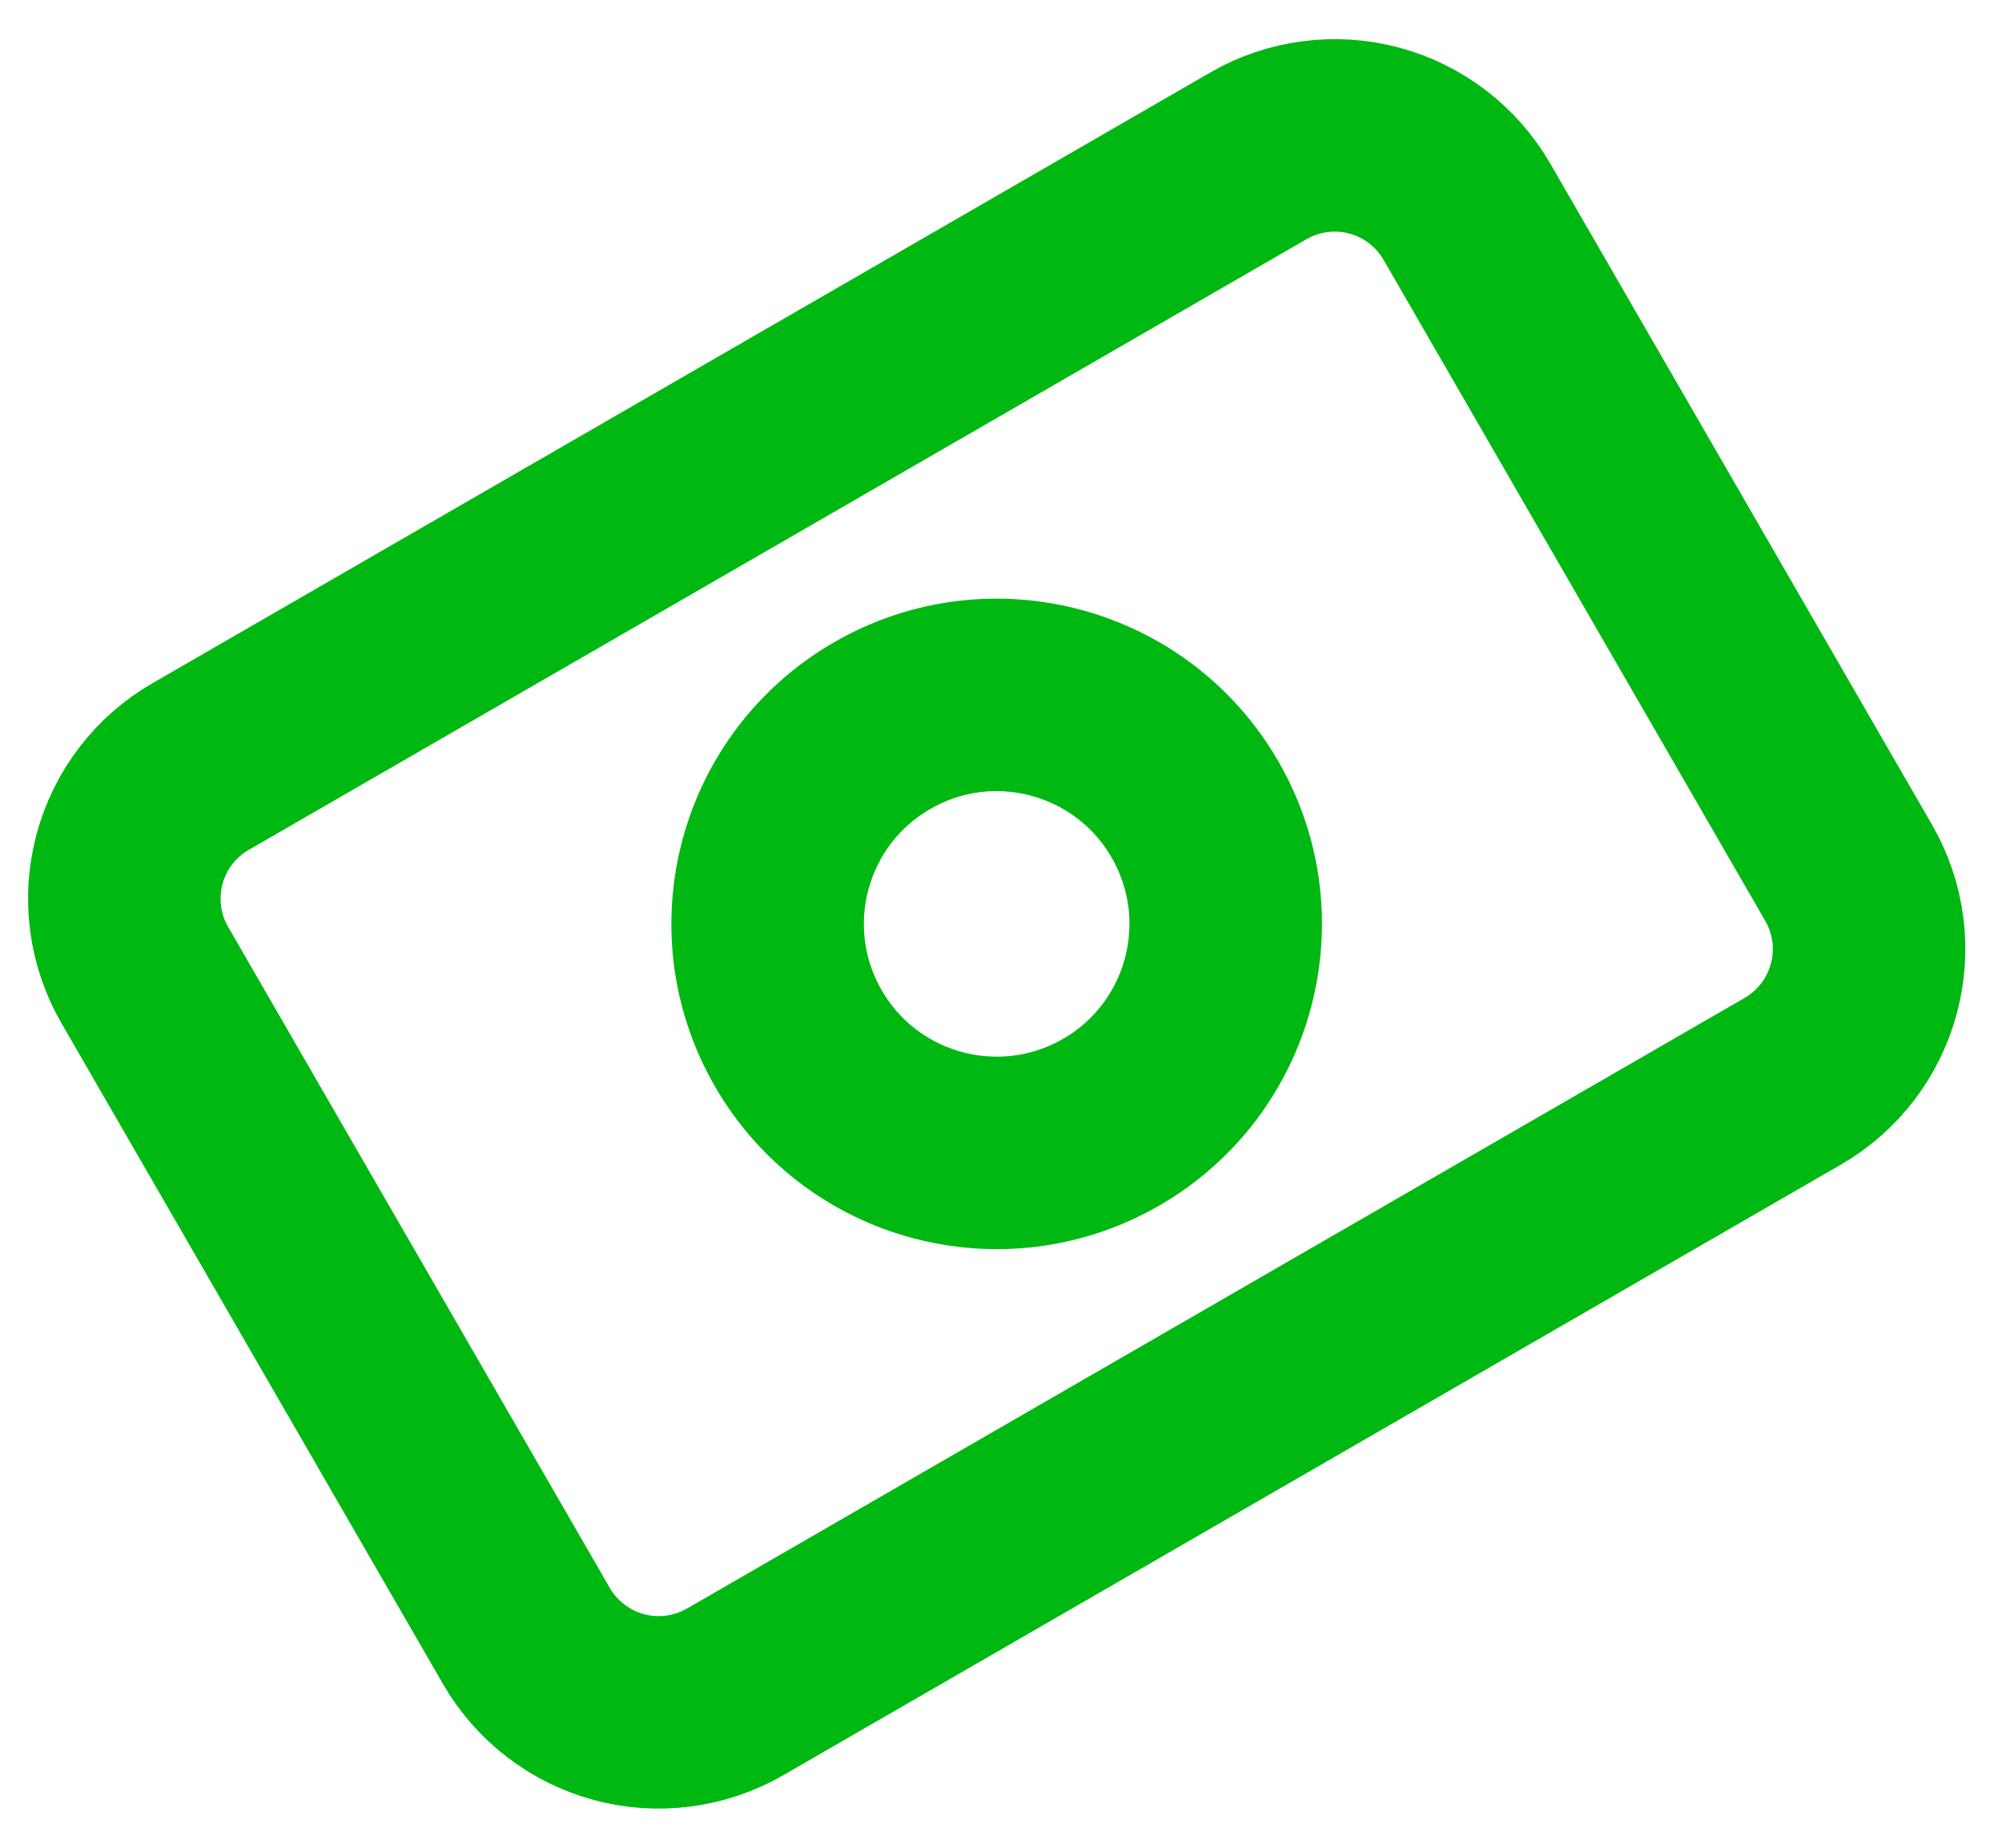
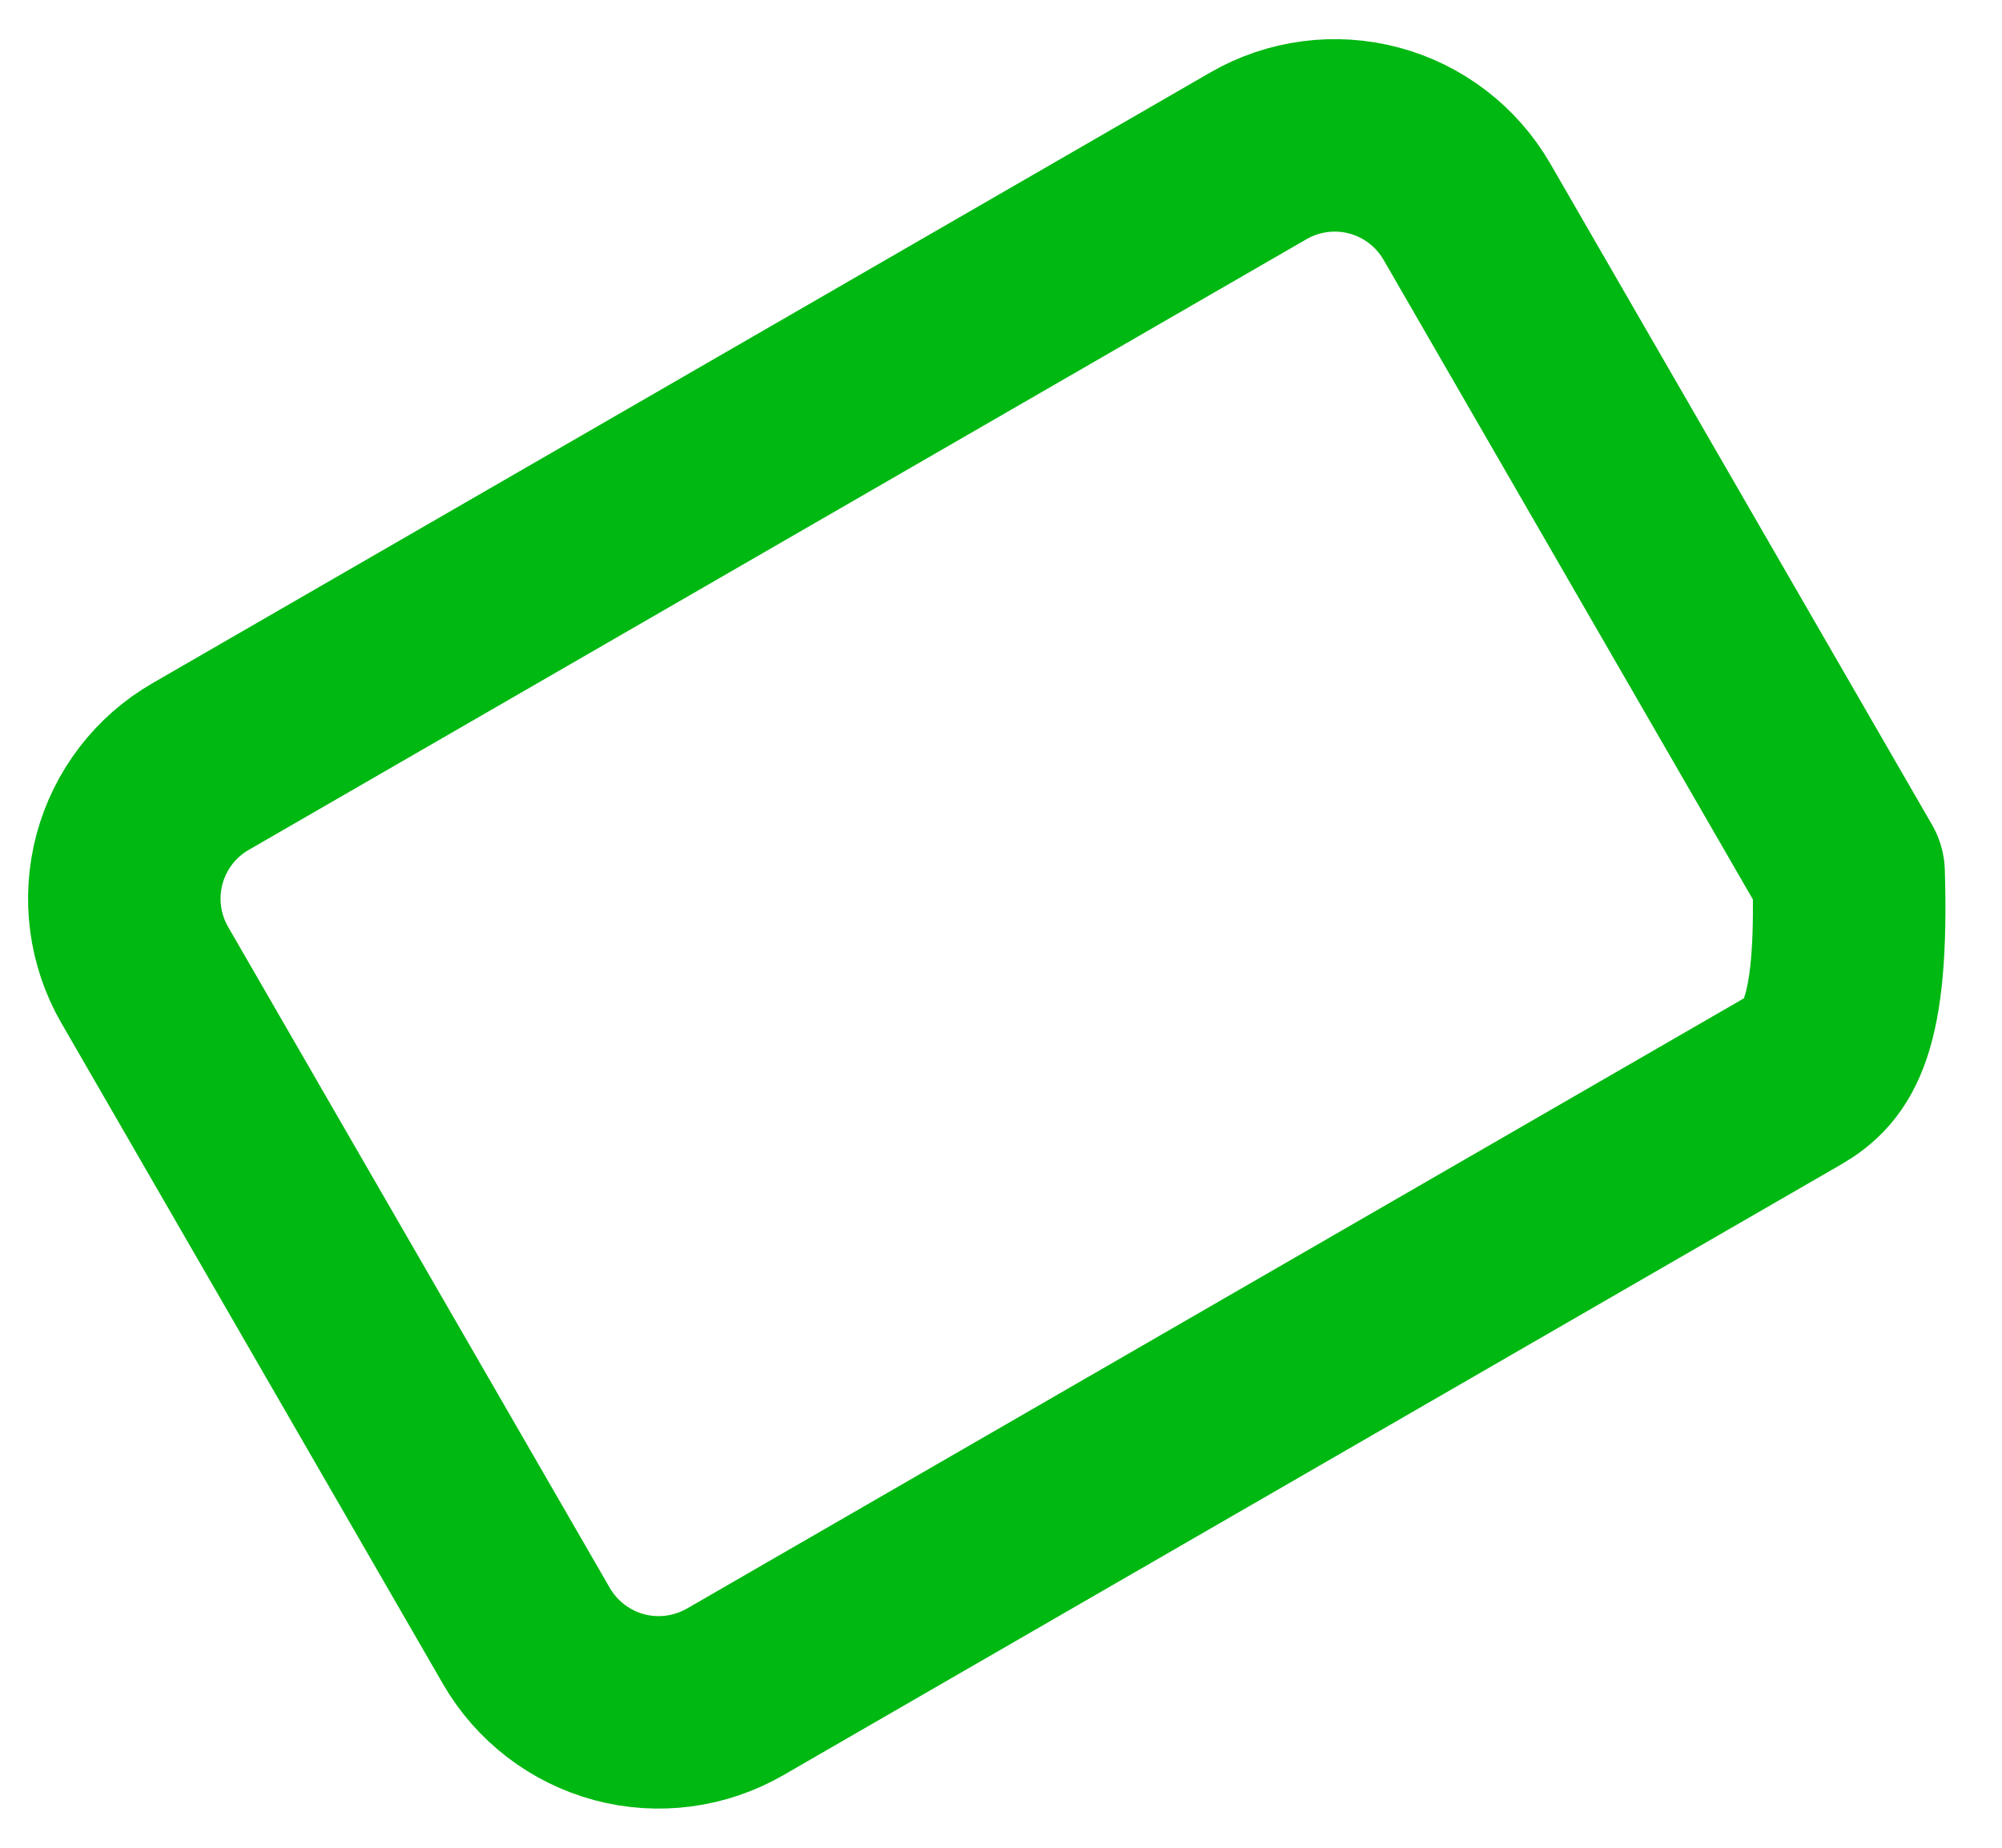
<svg xmlns="http://www.w3.org/2000/svg" width="26" height="24" viewBox="0 0 26 24" fill="none">
-   <path d="M1.88 12.664C1.617 12.209 1.546 11.667 1.682 11.159C1.818 10.652 2.15 10.218 2.606 9.956L16.343 2.024C16.798 1.761 17.34 1.69 17.848 1.826C18.355 1.962 18.788 2.295 19.051 2.75L24.008 11.336C24.271 11.791 24.343 12.332 24.206 12.84C24.07 13.348 23.738 13.781 23.283 14.044L9.546 21.976C9.09 22.238 8.549 22.31 8.041 22.174C7.533 22.037 7.1 21.705 6.837 21.25L1.88 12.664Z" stroke="#00B812" stroke-width="2.5" stroke-linecap="round" stroke-linejoin="round" />
-   <path d="M14.431 14.576C15.853 13.755 16.341 11.936 15.519 10.513C14.698 9.091 12.879 8.603 11.457 9.425C10.034 10.246 9.547 12.065 10.368 13.487C11.189 14.91 13.008 15.397 14.431 14.576Z" stroke="#00B812" stroke-width="2.5" stroke-linecap="round" stroke-linejoin="round" />
+   <path d="M1.88 12.664C1.617 12.209 1.546 11.667 1.682 11.159C1.818 10.652 2.15 10.218 2.606 9.956L16.343 2.024C16.798 1.761 17.34 1.69 17.848 1.826C18.355 1.962 18.788 2.295 19.051 2.75L24.008 11.336C24.07 13.348 23.738 13.781 23.283 14.044L9.546 21.976C9.09 22.238 8.549 22.31 8.041 22.174C7.533 22.037 7.1 21.705 6.837 21.25L1.88 12.664Z" stroke="#00B812" stroke-width="2.5" stroke-linecap="round" stroke-linejoin="round" />
</svg>